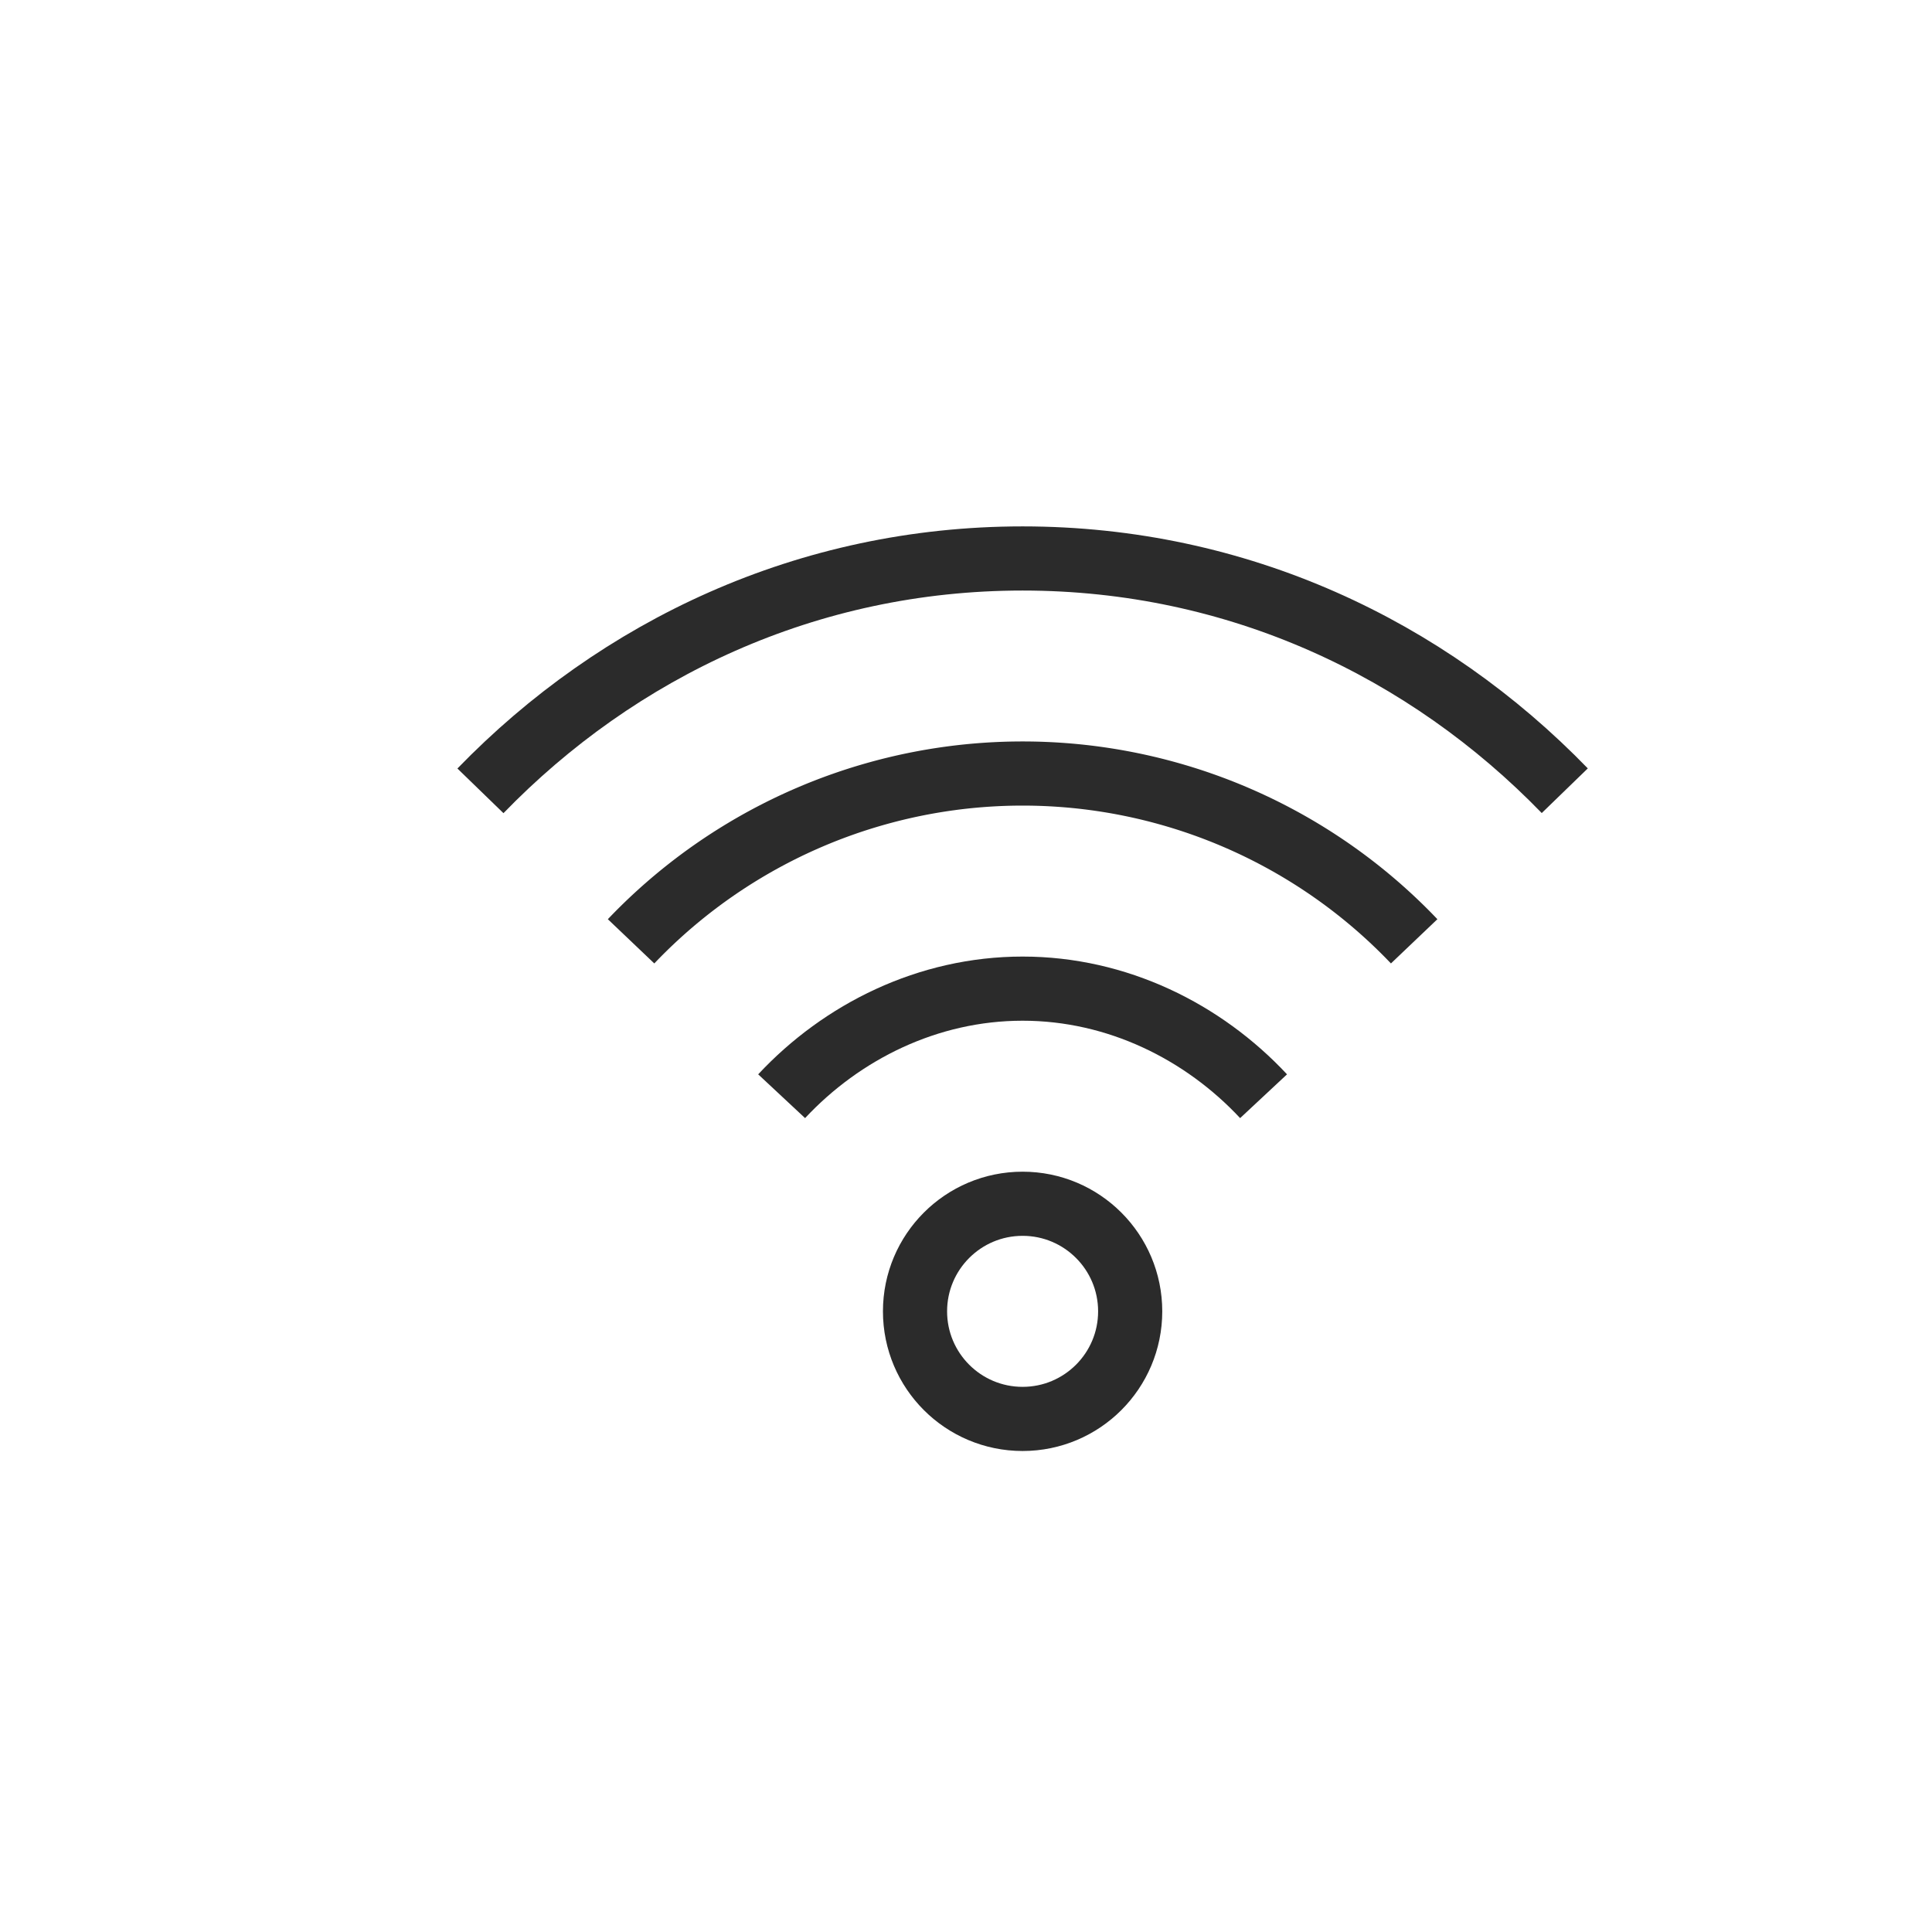
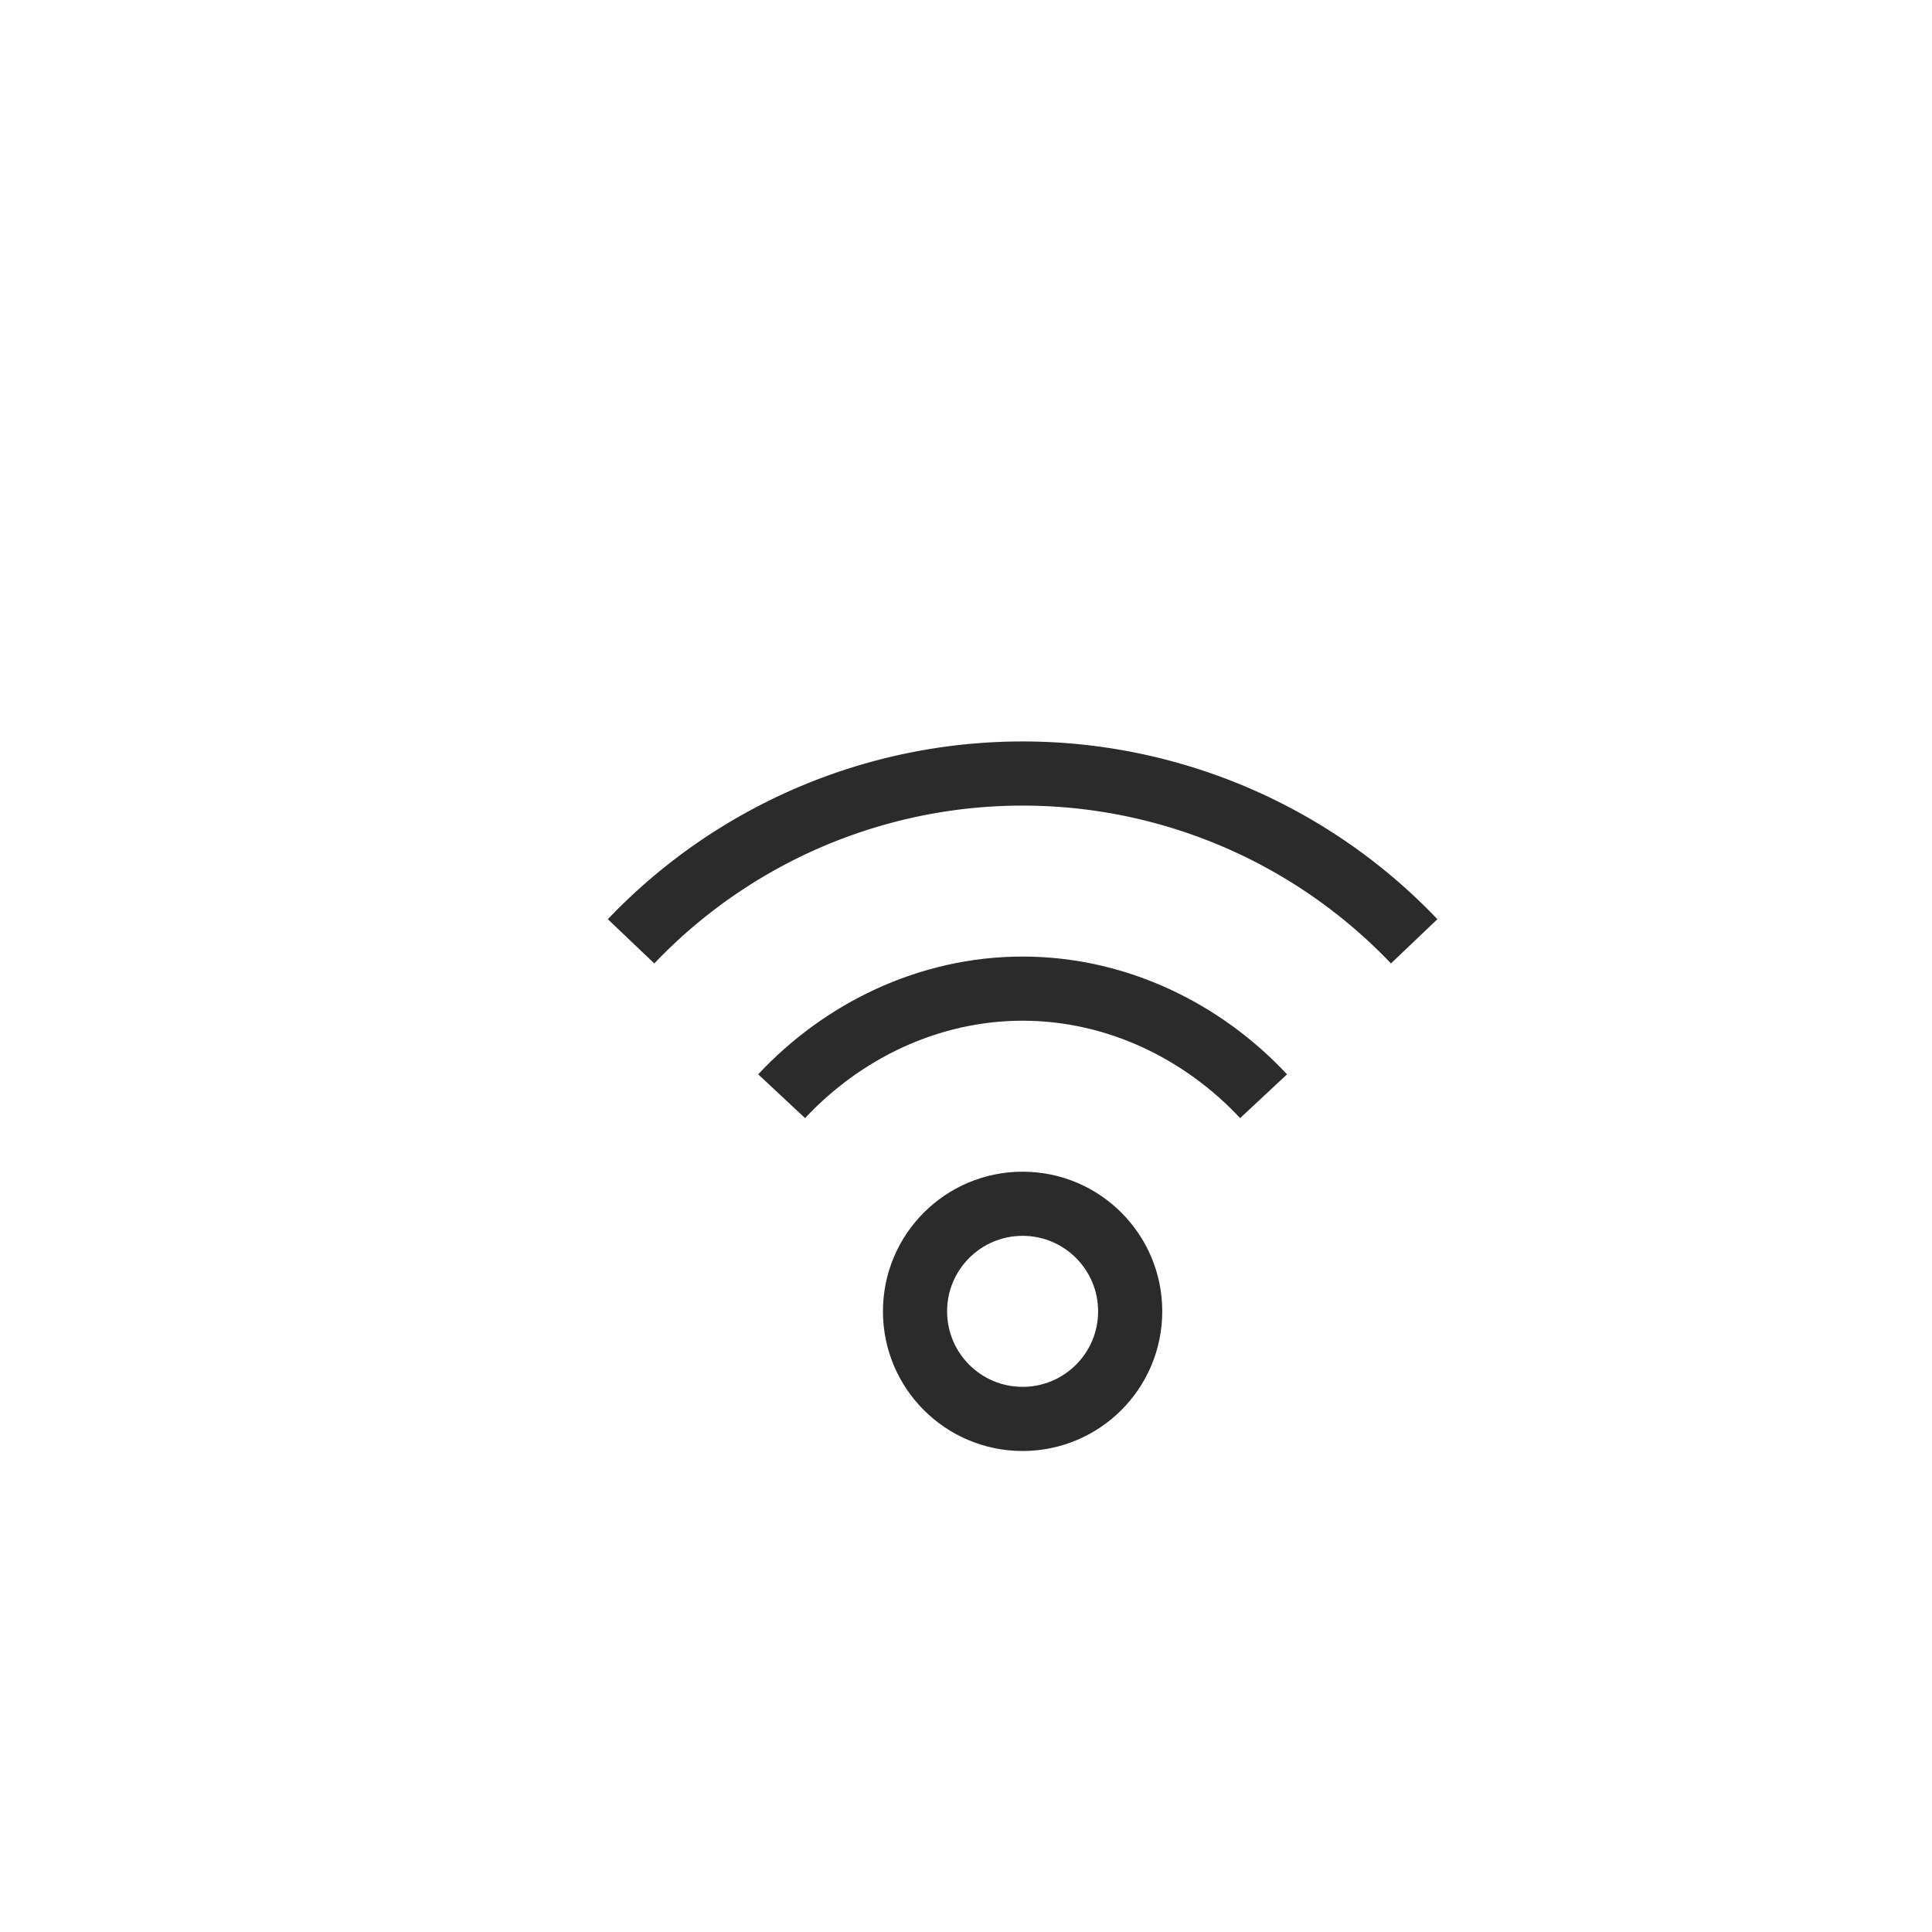
<svg xmlns="http://www.w3.org/2000/svg" id="Layer_1" data-name="Layer 1" viewBox="0 0 512 512">
  <defs>
    <style>.cls-1{fill:none;stroke:#2b2b2b;stroke-linejoin:round;stroke-width:17px;}</style>
  </defs>
  <title>Artboard 1</title>
  <circle class="cls-1" cx="271" cy="347.52" r="28.51" />
  <path class="cls-1" d="M334.86,290.51C318.89,273.4,296.09,262,271,262s-47.89,11.4-63.86,28.51" />
  <path class="cls-1" d="M374.77,249.46a143.3,143.3,0,0,0-207.53,0" />
-   <path class="cls-1" d="M414.68,209.55C378.19,171.92,328,148,271,148s-107.19,23.95-143.68,61.58" />
</svg>